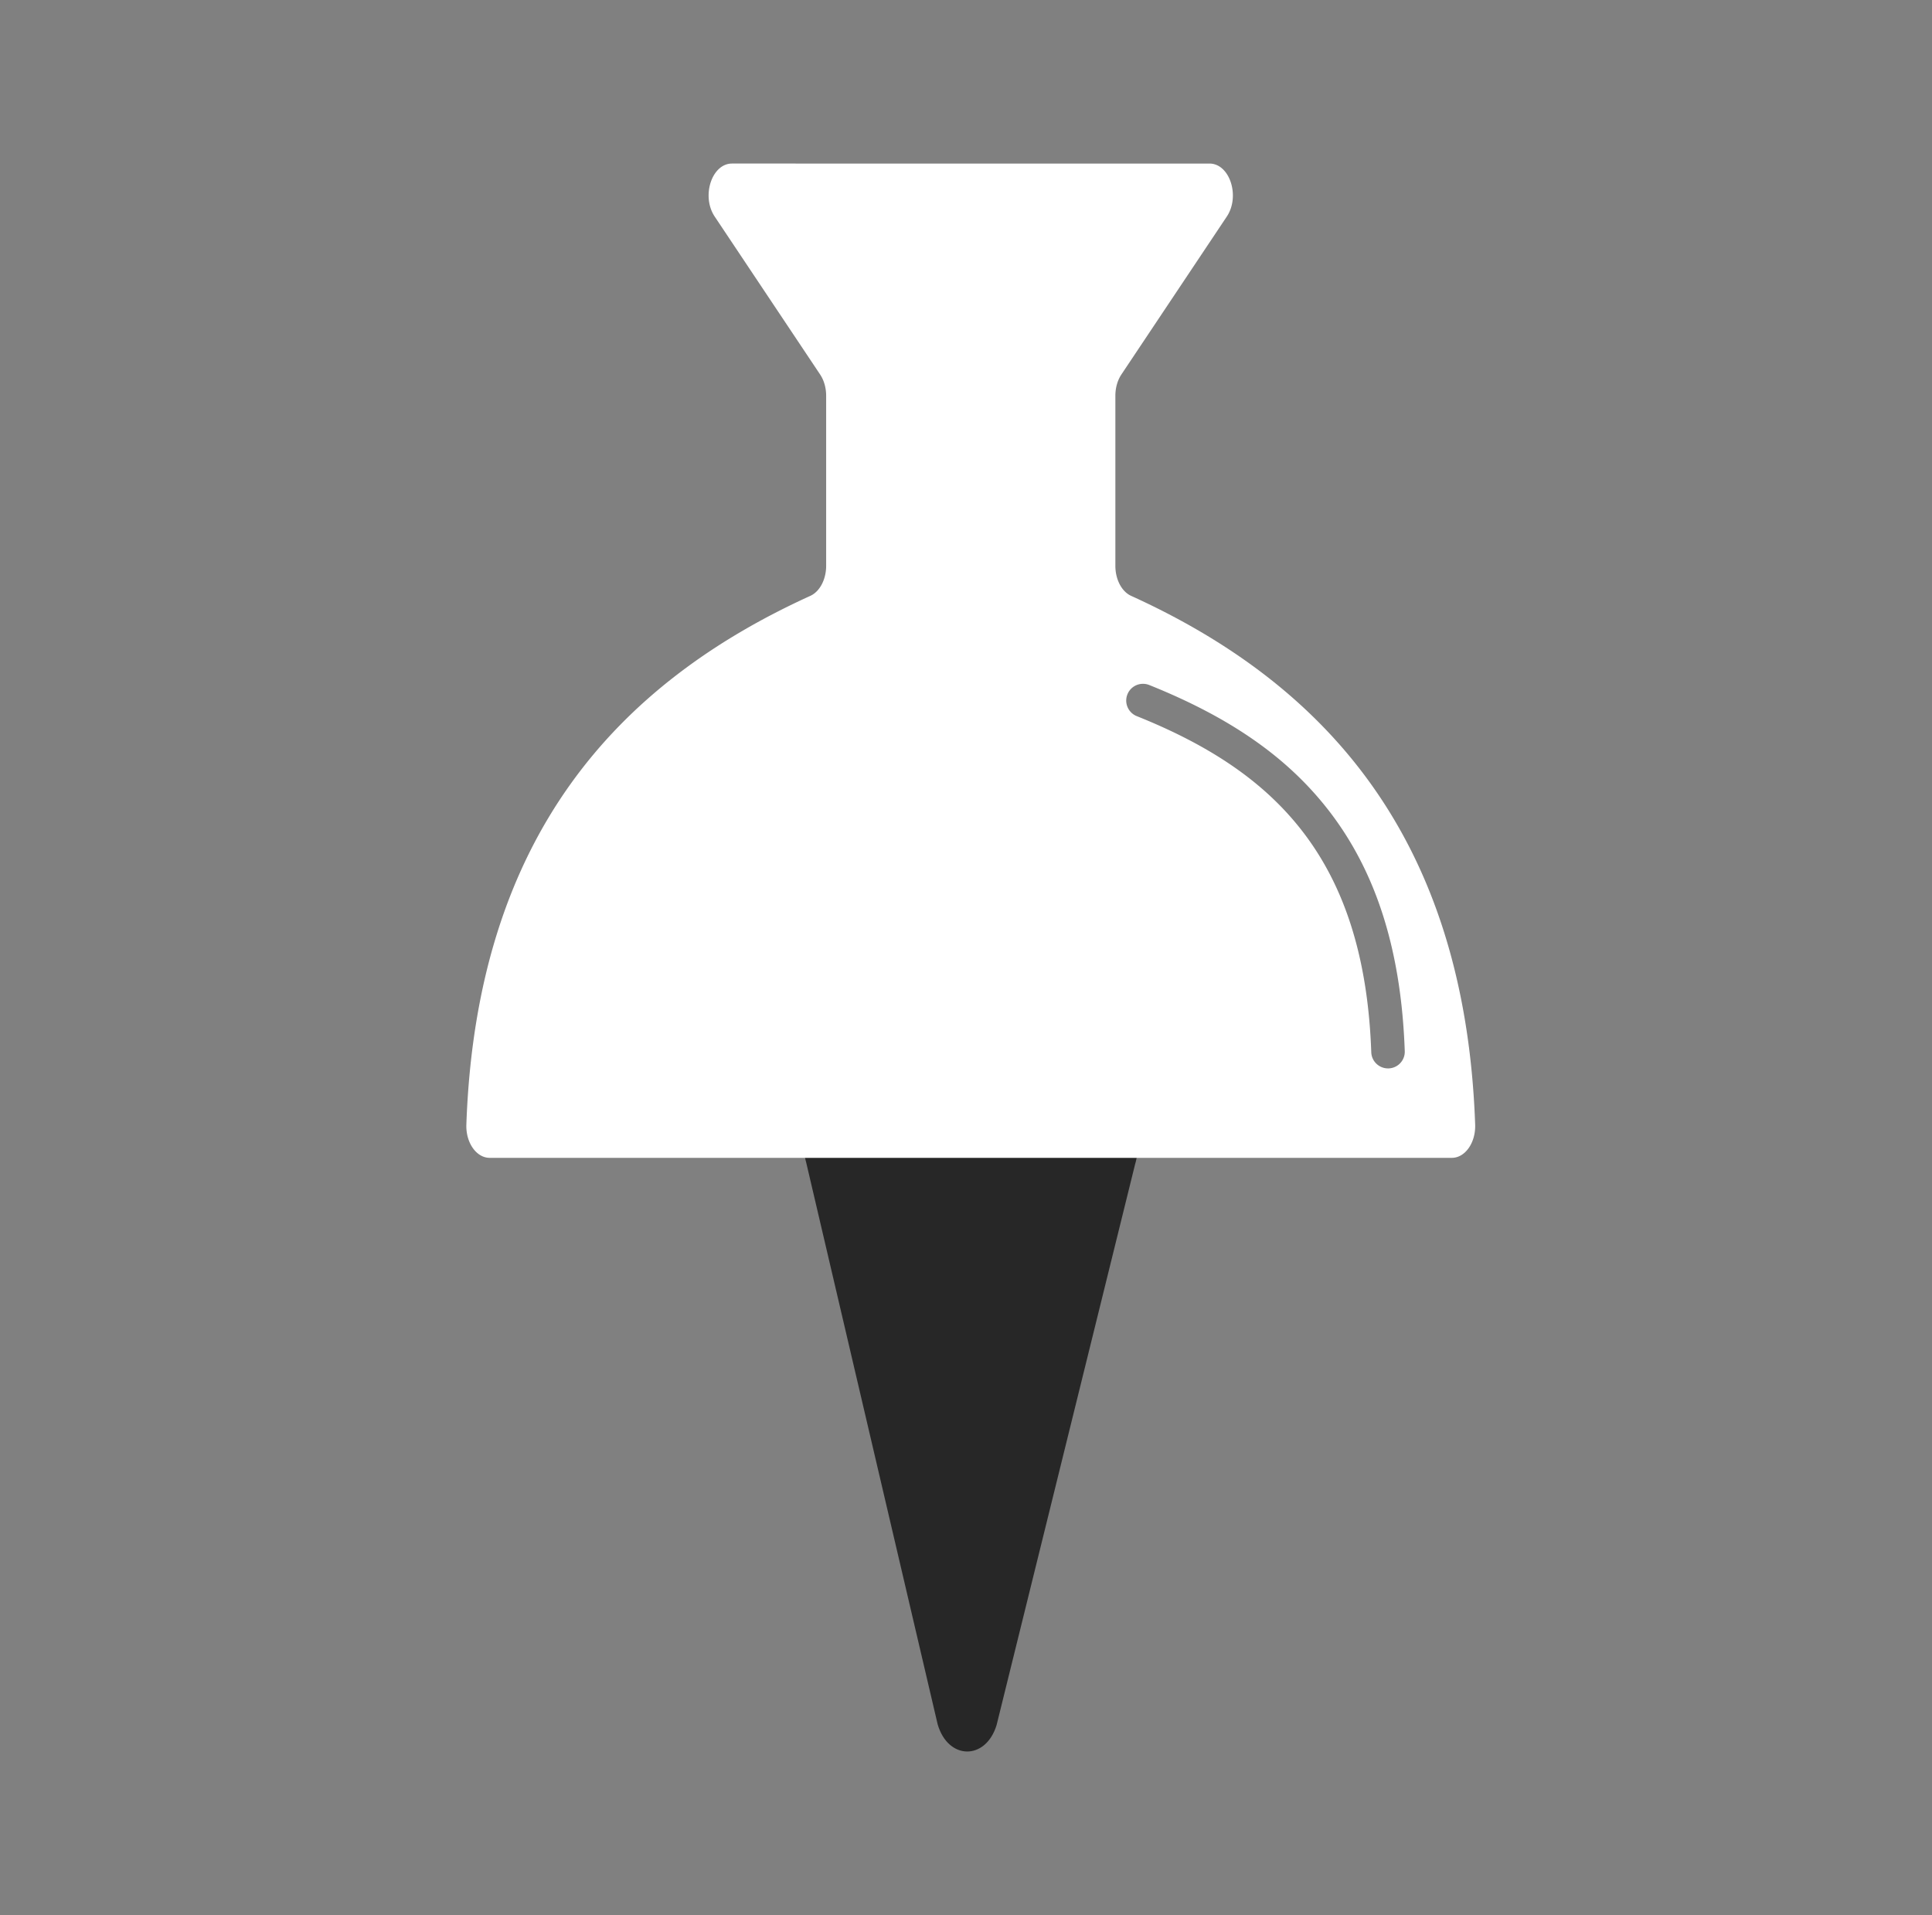
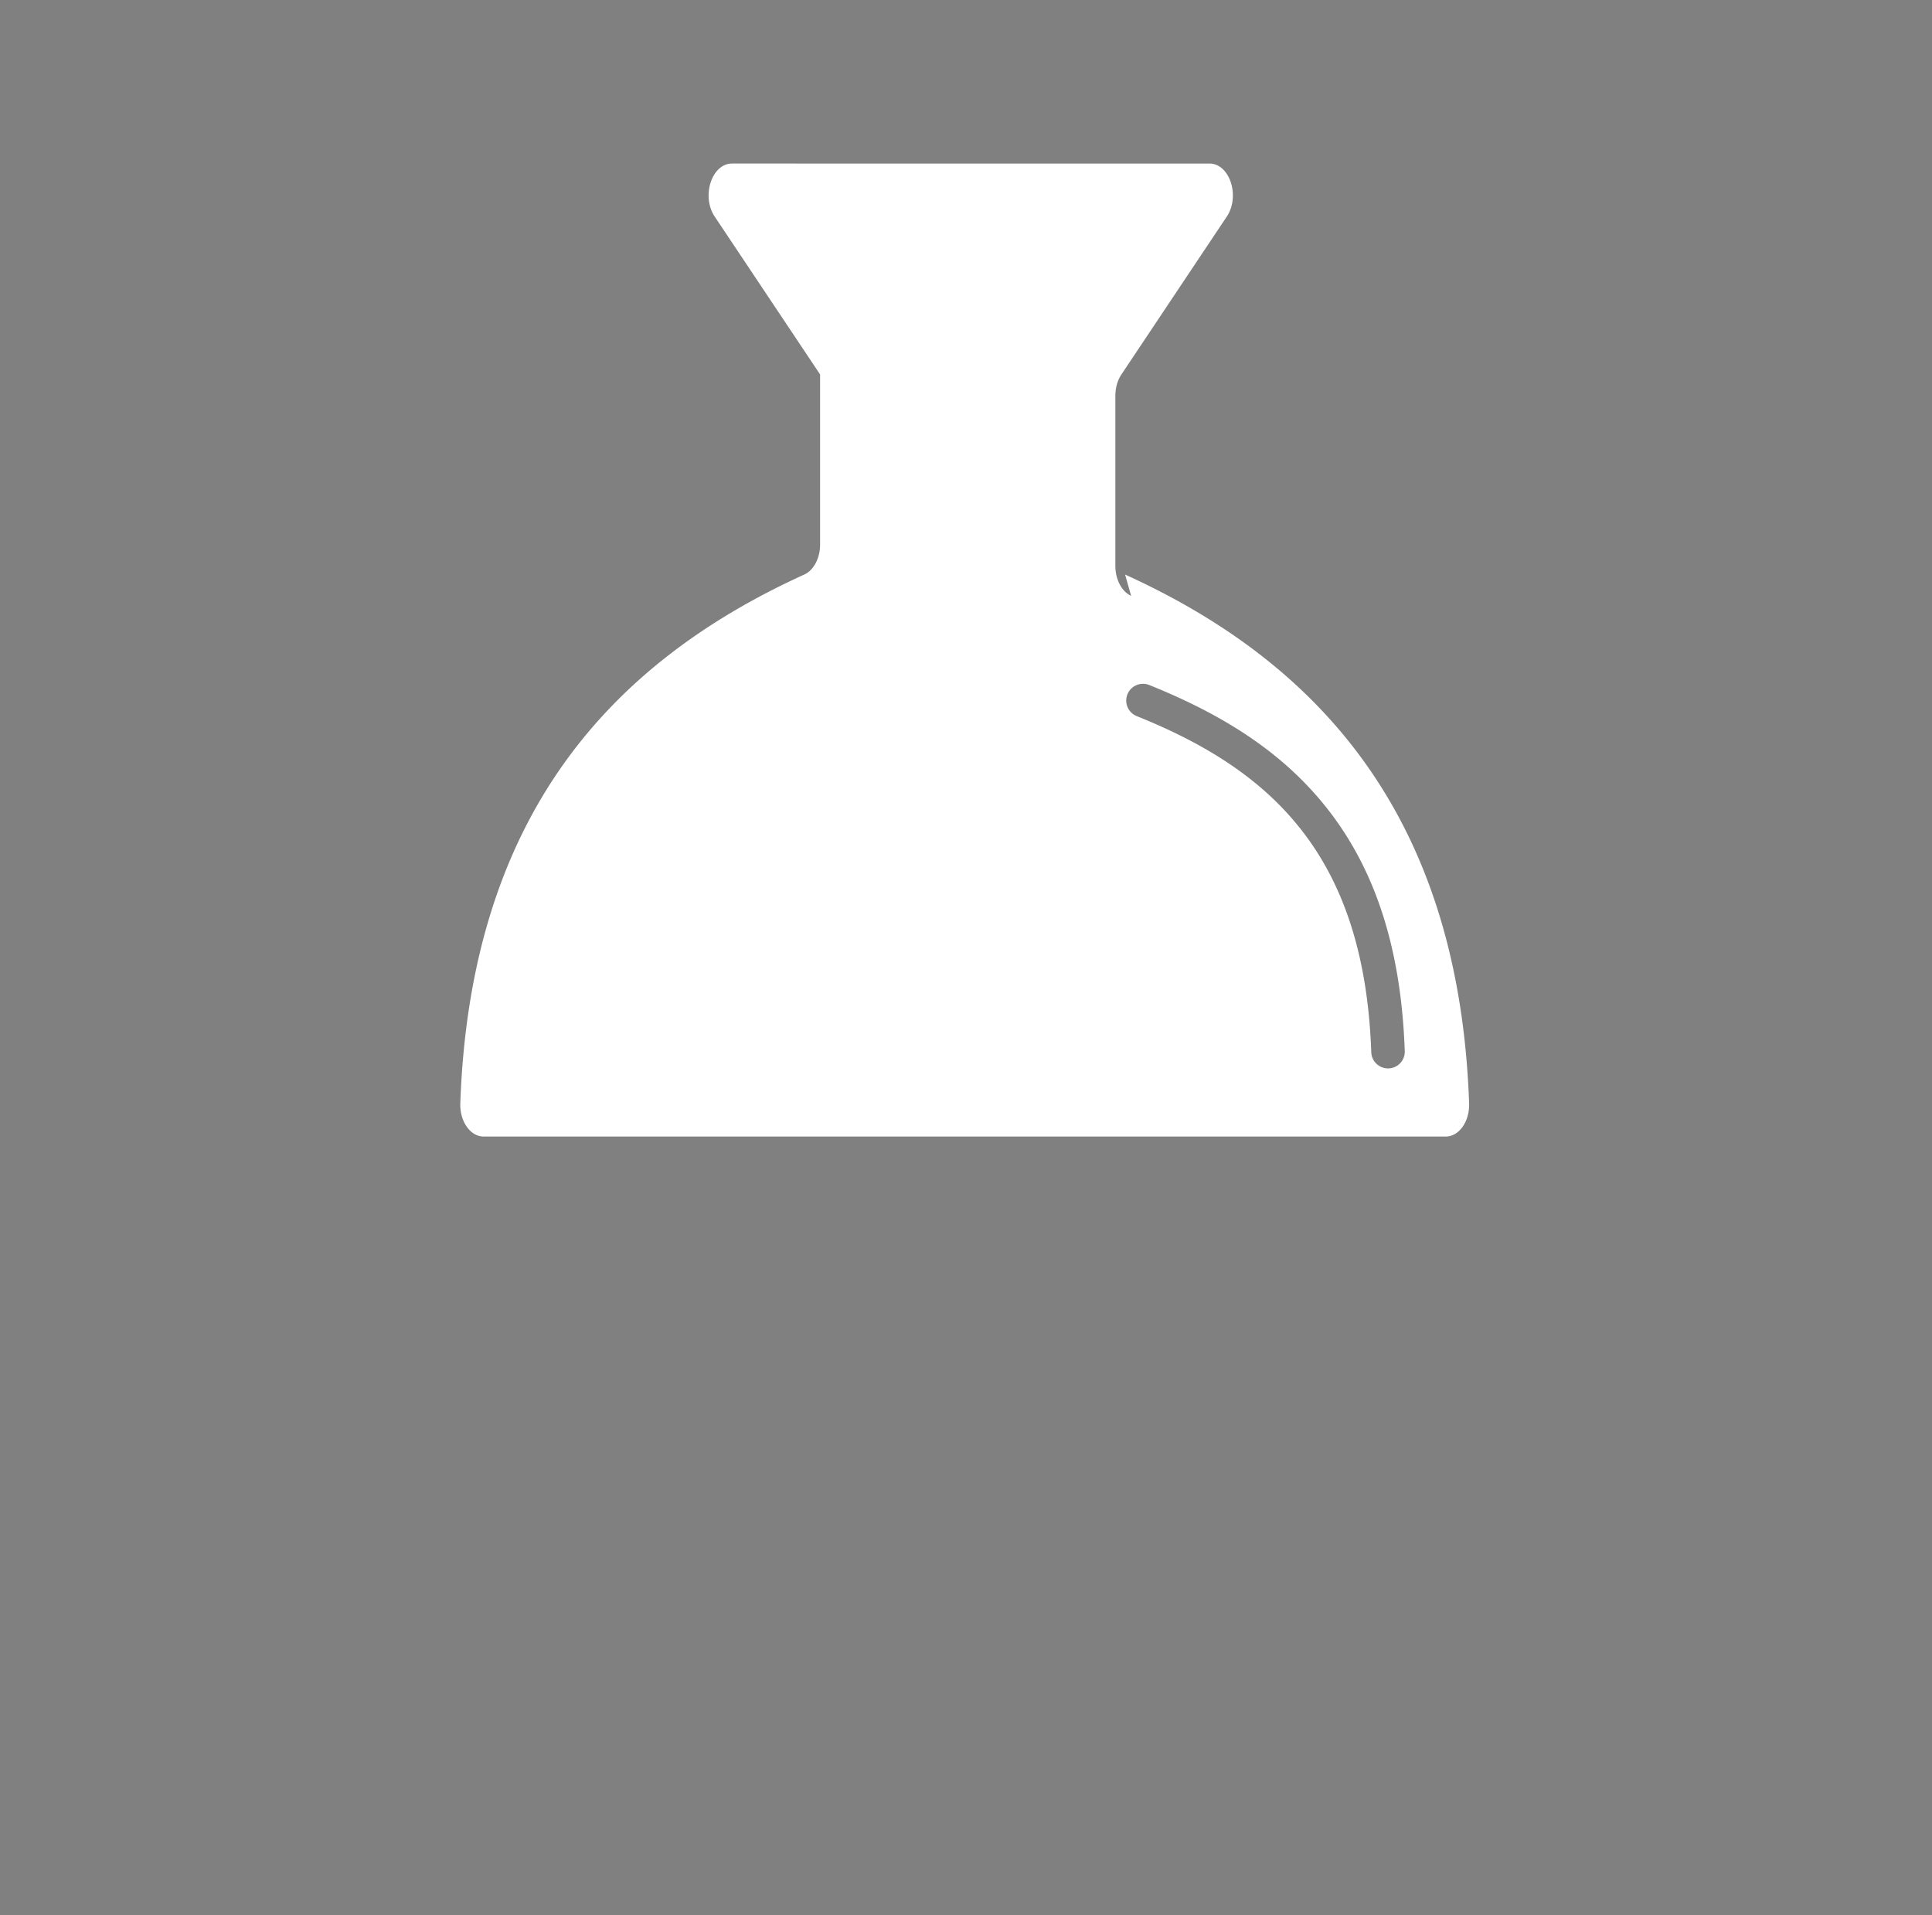
<svg xmlns="http://www.w3.org/2000/svg" viewBox="0 0 791.46 784.62">
  <rect x="0" y="0" width="791.46" height="784.62" fill="#808080" stroke="none" />
  <style>.st0{display:none}.st1{display:inline;fill:none;stroke:#eb0045;stroke-miterlimit:10}.st4{fill:#272727}.st5{fill:#fff}</style>
  <g id="GRID" class="st0">
    <circle class="st1" cx="398.6" cy="391.85" r="325" />
    <circle class="st1" cx="398.86" cy="392.35" r="162" />
-     <path class="st1" d="M560.6-4.15v784.29M723.1-4.15v784.29m70.28-550.54H2.59M398.1-4.36v798.12M73.1-4.15v784.29M235.6-4.15v784.29M794.37 67.1H3.58m789.81 325H2.6m789.79 162.5H1.6m790.79 162.5H1.6" />
  </g>
  <g id="ART">
-     <path class="st4" d="M408.27 706.66l56.74-229.76c3.33-10.94-2.22-23.1-10.99-24.02-30.09-3.16-82.81-3.34-112.61-.53-8.72.82-14.33 12.78-11.18 23.73l53.88 230.27c4.25 14.74 19.71 14.93 24.16.31z" />
-     <path class="st5" d="M463.38 244.1c-3.88-1.76-6.46-6.74-6.46-12.3v-69.68c0-3.23.88-6.34 2.48-8.73l43.16-64.66c5.58-8.35 1.21-21.73-7.09-21.73H299.88c-8.3 0-12.67 13.38-7.09 21.73l43.17 64.67c1.6 2.39 2.48 5.5 2.48 8.73v69.66c0 5.55-2.59 10.53-6.46 12.3-79.02 35.93-136.78 98.56-140.93 216.6-.26 7.42 4.1 13.63 9.56 13.63h394.14c5.47 0 9.82-6.21 9.56-13.63-4.15-118.03-61.91-180.67-140.93-216.59zm105.48 193.58h-.25c-3.68 0-6.73-2.92-6.86-6.62-1.35-38.29-10.67-68.02-28.5-90.9-15.24-19.55-36.71-34.42-67.57-46.79a6.87 6.87 0 0 1-3.82-8.93c1.41-3.52 5.41-5.22 8.93-3.82 33.21 13.32 56.5 29.55 73.29 51.1 19.67 25.24 29.94 57.58 31.39 98.86.15 3.79-2.82 6.97-6.61 7.1z" />
+     <path class="st5" d="M463.38 244.1c-3.88-1.76-6.46-6.74-6.46-12.3v-69.68c0-3.23.88-6.34 2.48-8.73l43.16-64.66c5.58-8.35 1.21-21.73-7.09-21.73H299.88c-8.3 0-12.67 13.38-7.09 21.73l43.17 64.67v69.66c0 5.55-2.59 10.53-6.46 12.3-79.02 35.93-136.78 98.56-140.93 216.6-.26 7.42 4.1 13.63 9.56 13.63h394.14c5.47 0 9.82-6.21 9.56-13.63-4.15-118.03-61.91-180.67-140.93-216.59zm105.48 193.58h-.25c-3.68 0-6.73-2.92-6.86-6.62-1.35-38.29-10.67-68.02-28.5-90.9-15.24-19.55-36.71-34.42-67.57-46.79a6.87 6.87 0 0 1-3.82-8.93c1.41-3.52 5.41-5.22 8.93-3.82 33.21 13.32 56.5 29.55 73.29 51.1 19.67 25.24 29.94 57.58 31.39 98.86.15 3.79-2.82 6.97-6.61 7.1z" />
  </g>
</svg>